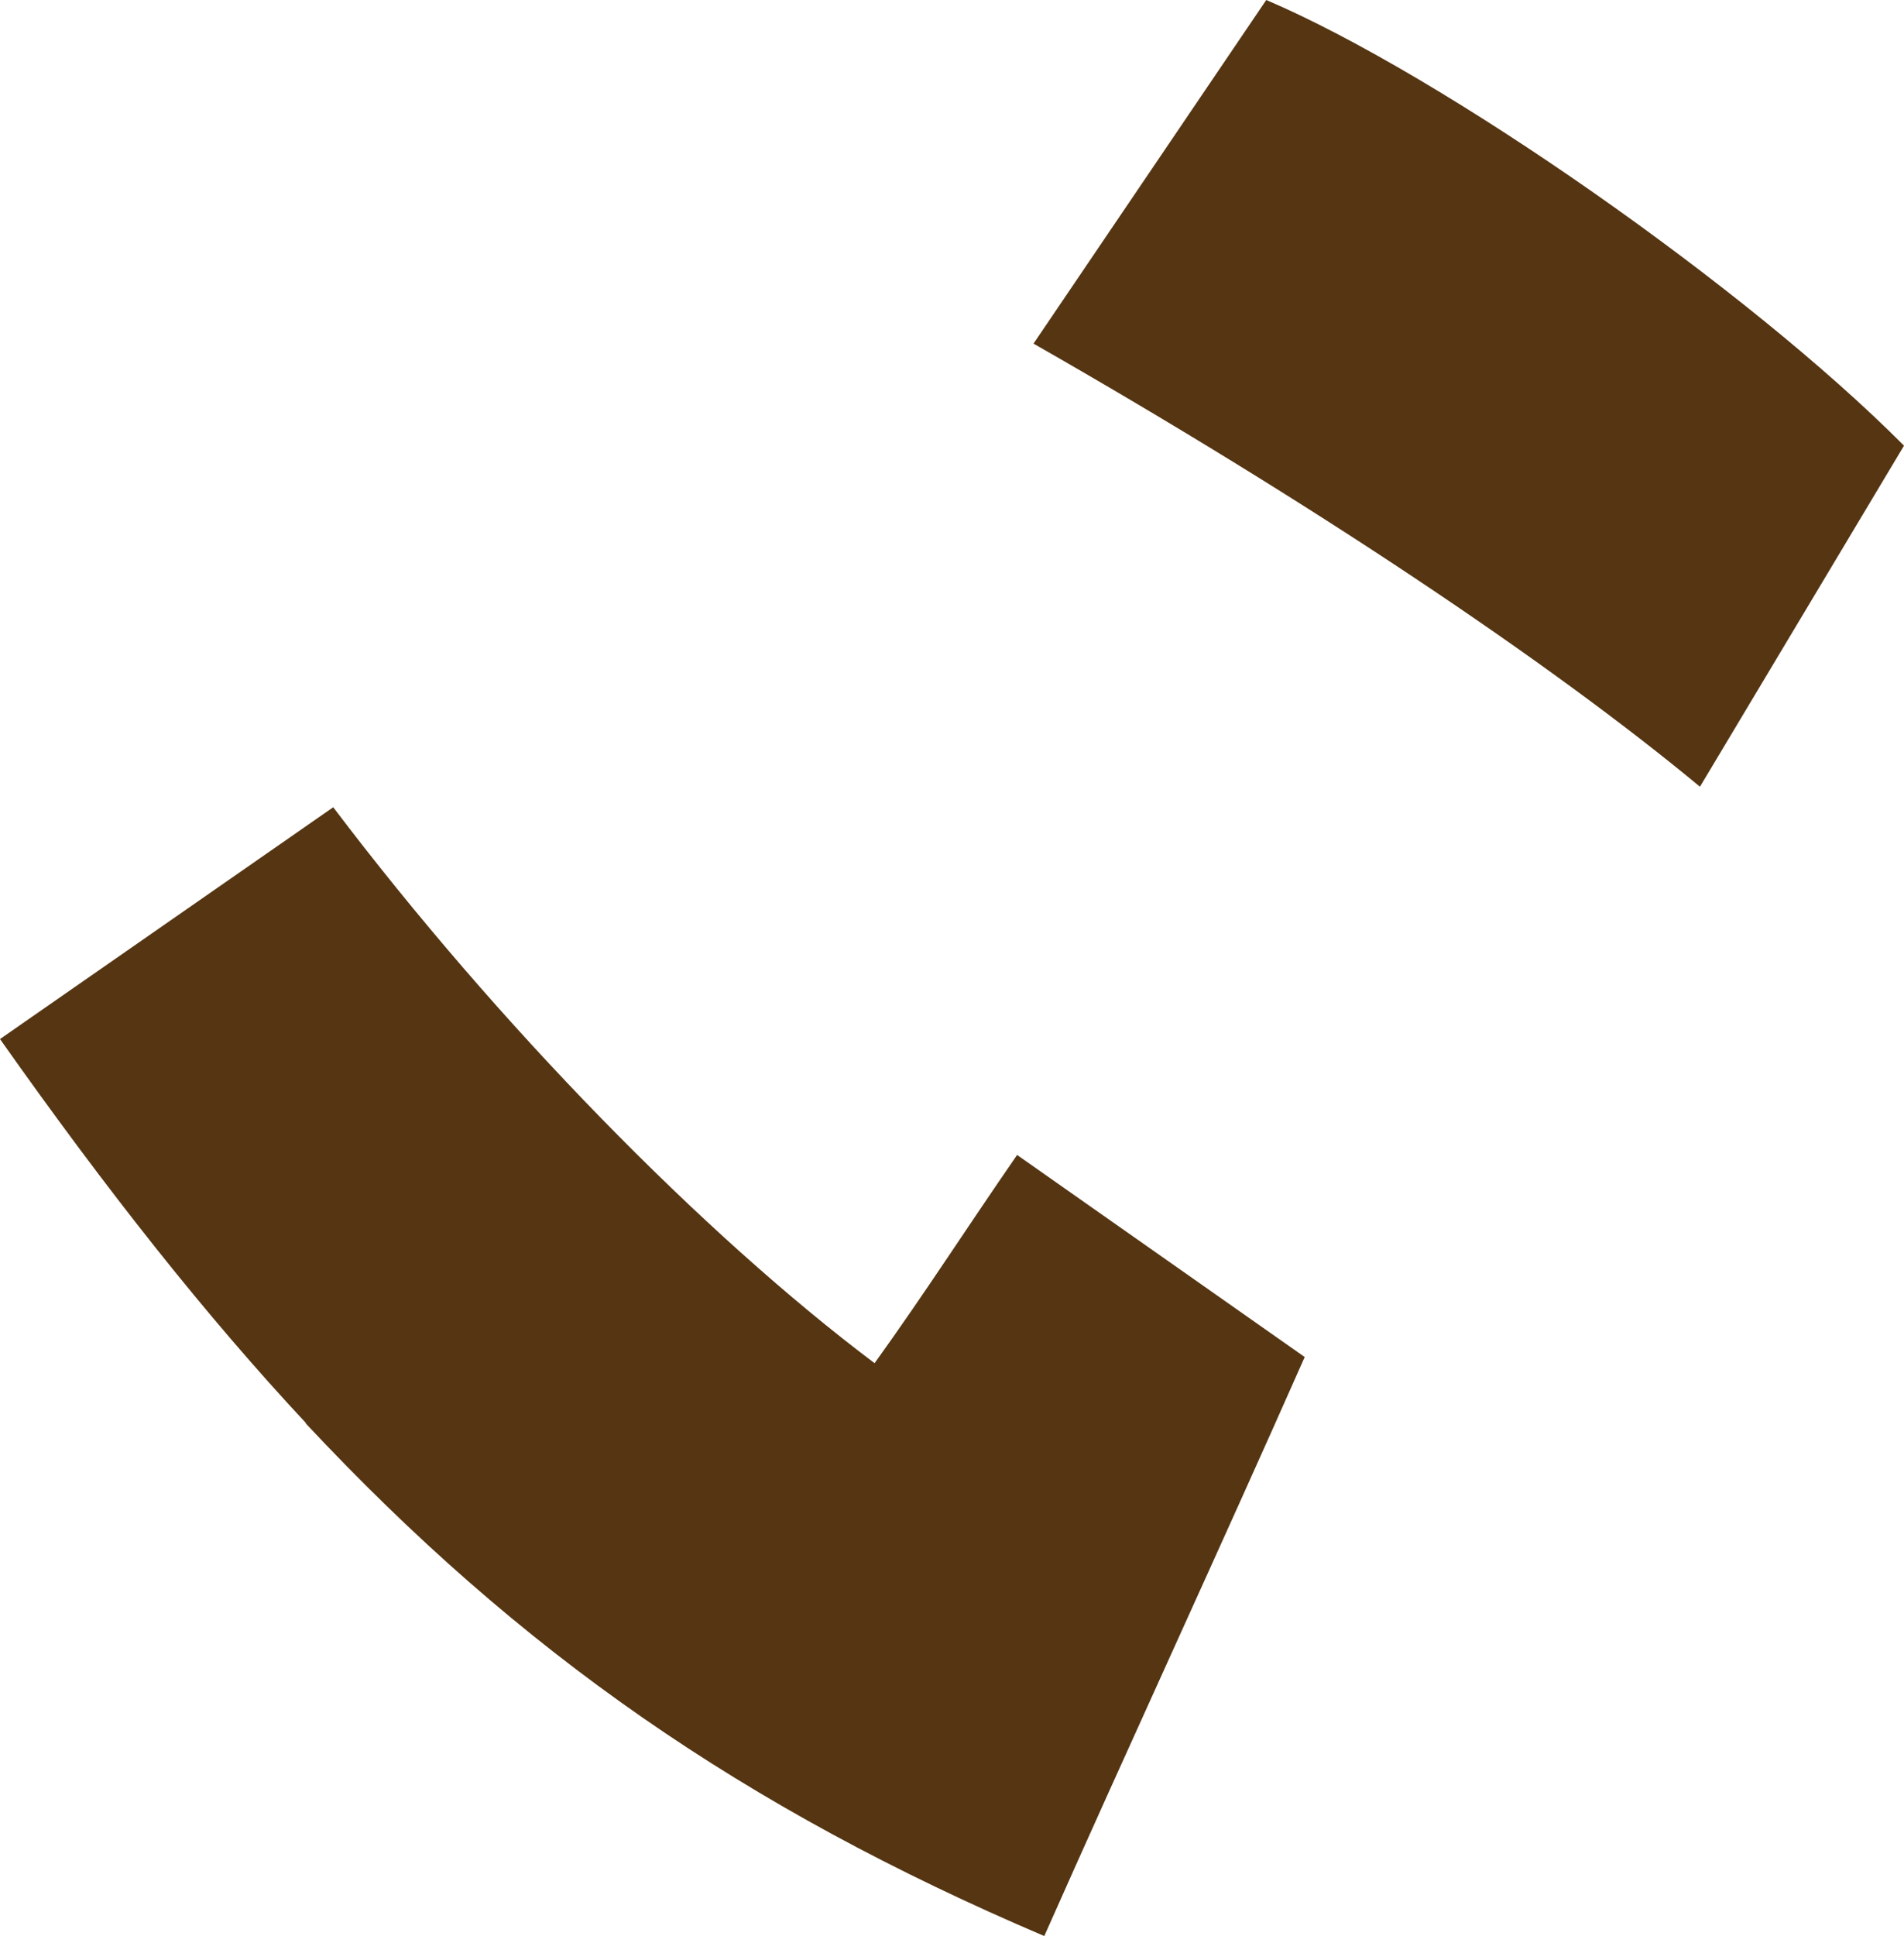
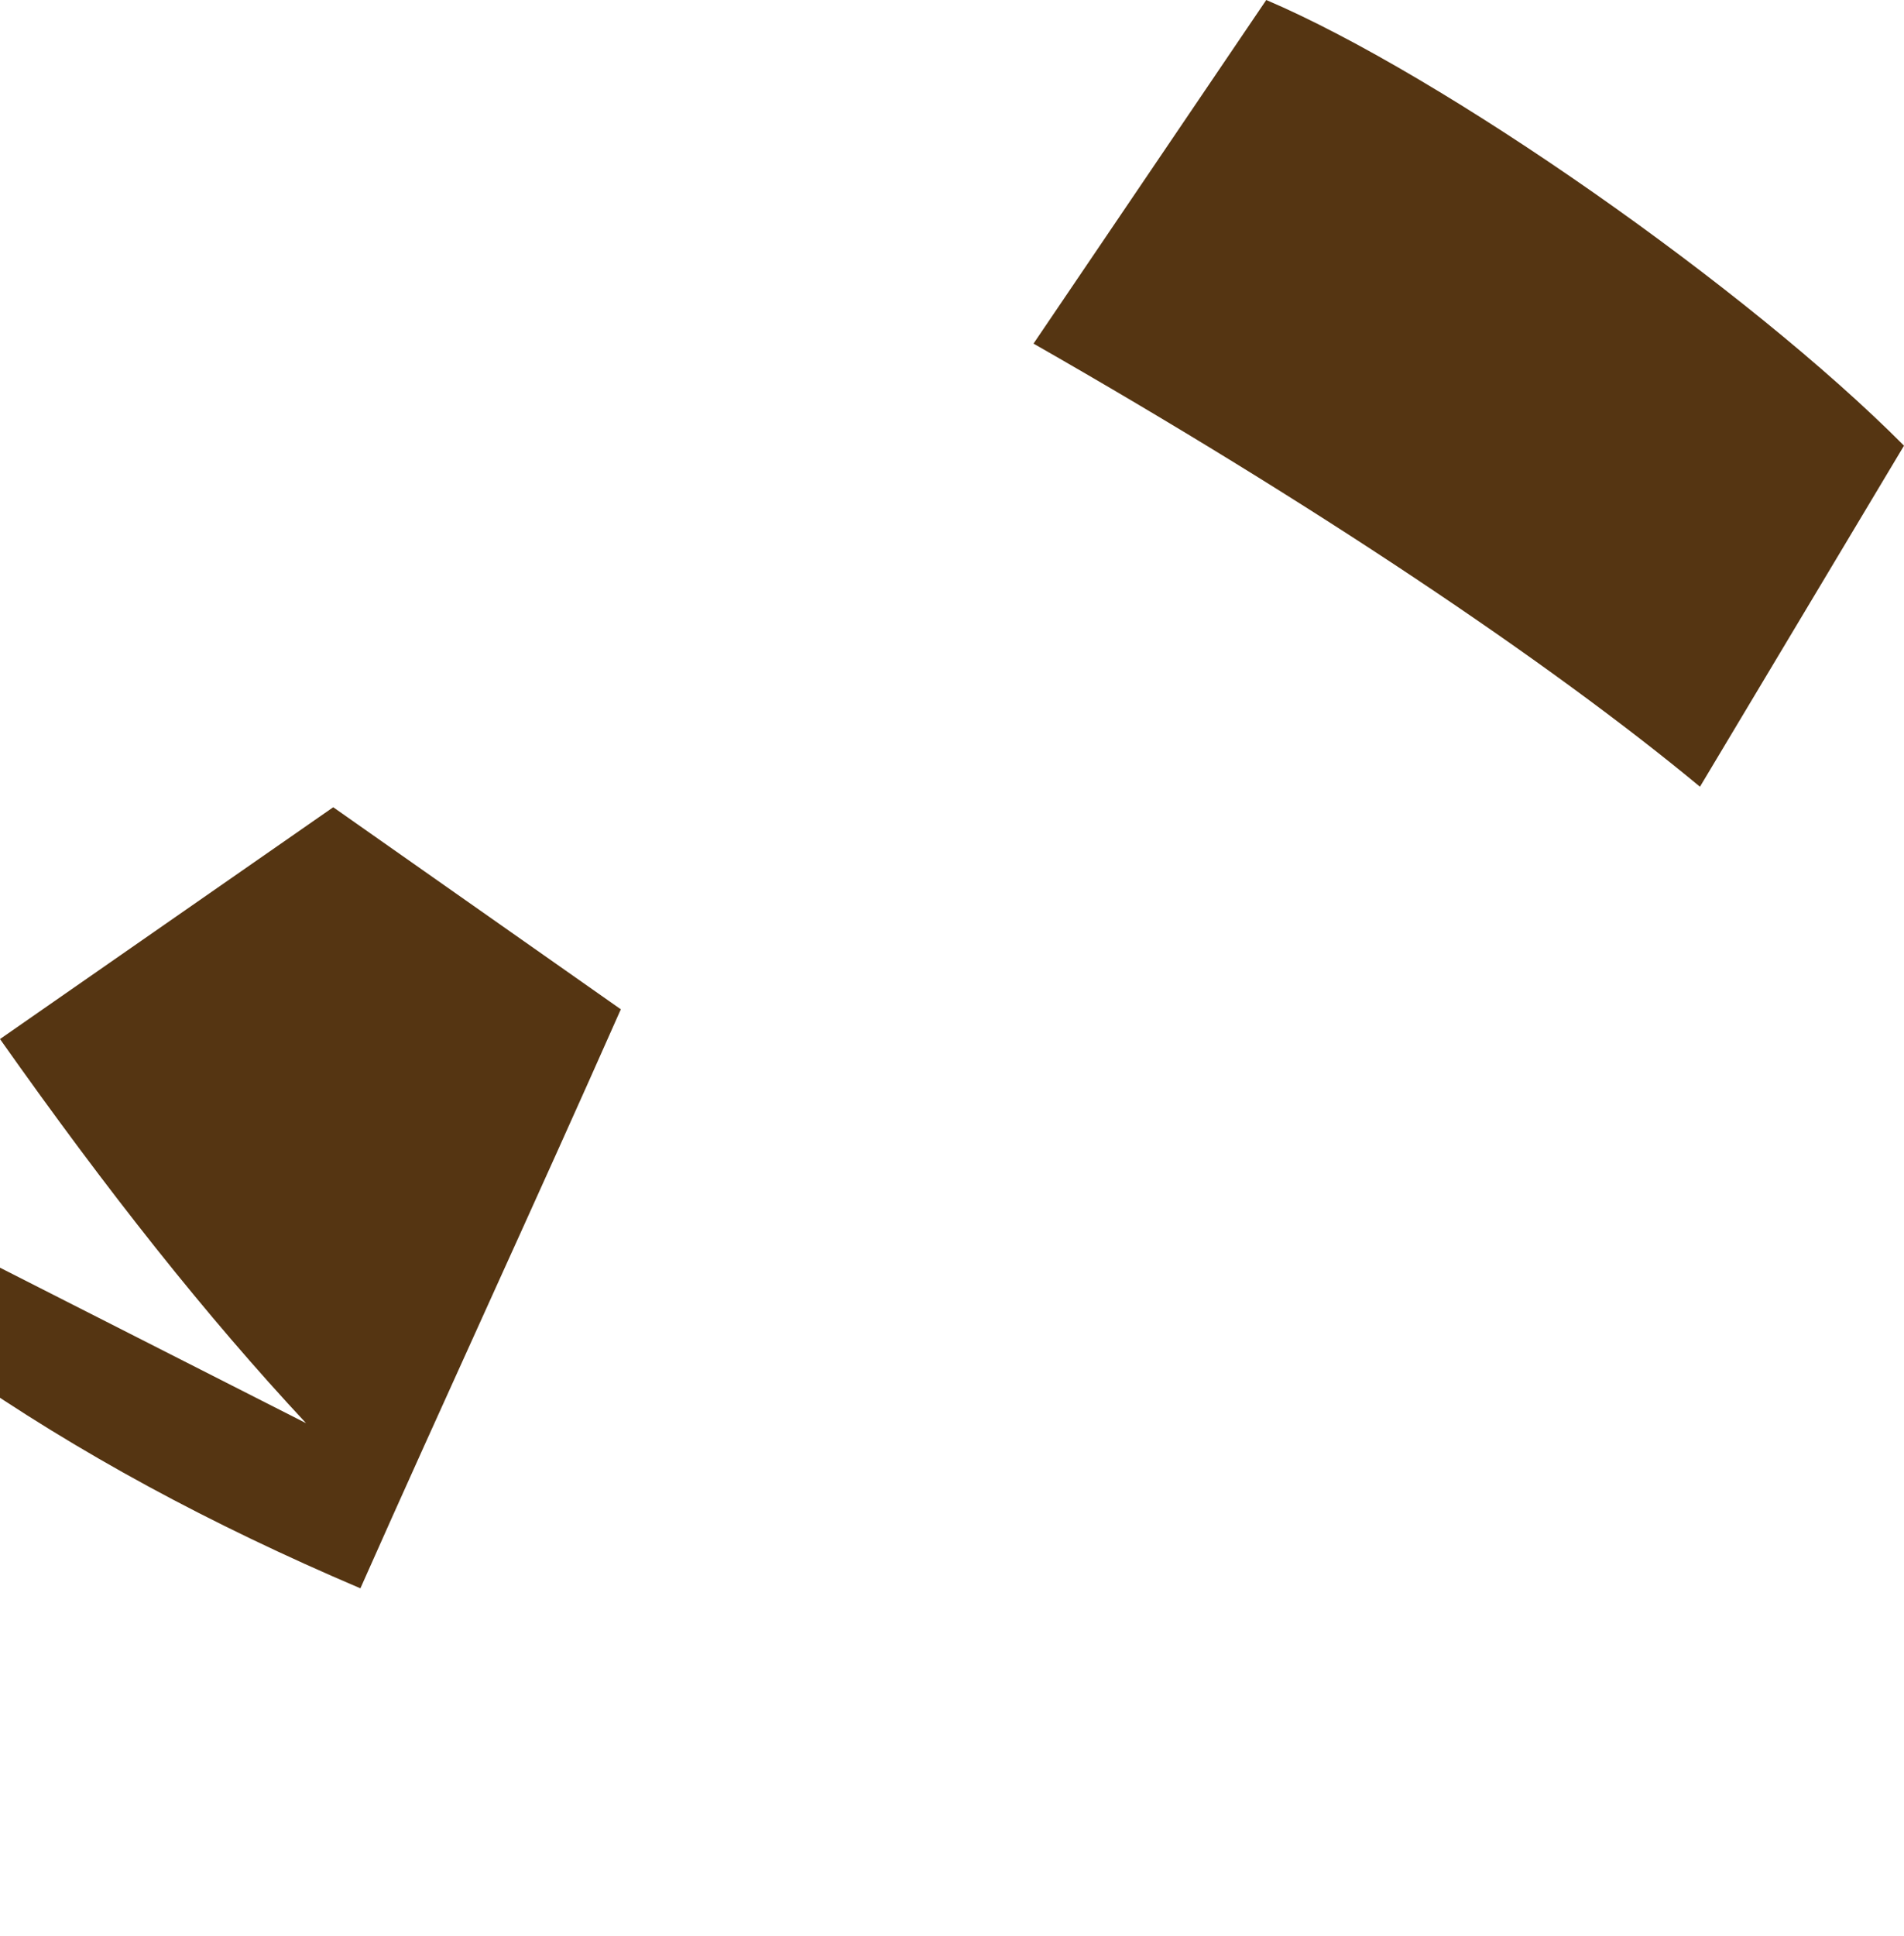
<svg xmlns="http://www.w3.org/2000/svg" id="_レイヤー_2" width="37.14" height="37.75" viewBox="0 0 37.14 37.75">
  <defs>
    <style>.cls-1{fill:#553512;}</style>
  </defs>
  <g id="FV">
-     <path class="cls-1" d="m5.97,27.75c-1.94-2.08-3.86-4.5-5.97-7.49l6.5-4.52c3.21,4.24,7.22,8.33,10.56,10.84,1.02-1.42,1.75-2.57,2.78-4.06l5.61,3.94c-1.66,3.75-3.46,7.64-5.08,11.29-5.87-2.5-10.23-5.53-14.41-10ZM20.16,6.7L24.7,0c3.45,1.47,9.4,5.63,12.44,8.69l-3.98,6.65c-2.93-2.43-7.57-5.54-13-8.64Z" />
+     <path class="cls-1" d="m5.97,27.75c-1.94-2.08-3.86-4.5-5.97-7.49l6.5-4.52l5.61,3.94c-1.66,3.75-3.46,7.64-5.08,11.29-5.87-2.5-10.23-5.53-14.41-10ZM20.16,6.7L24.7,0c3.45,1.47,9.4,5.63,12.44,8.69l-3.98,6.65c-2.93-2.43-7.57-5.54-13-8.64Z" />
  </g>
</svg>